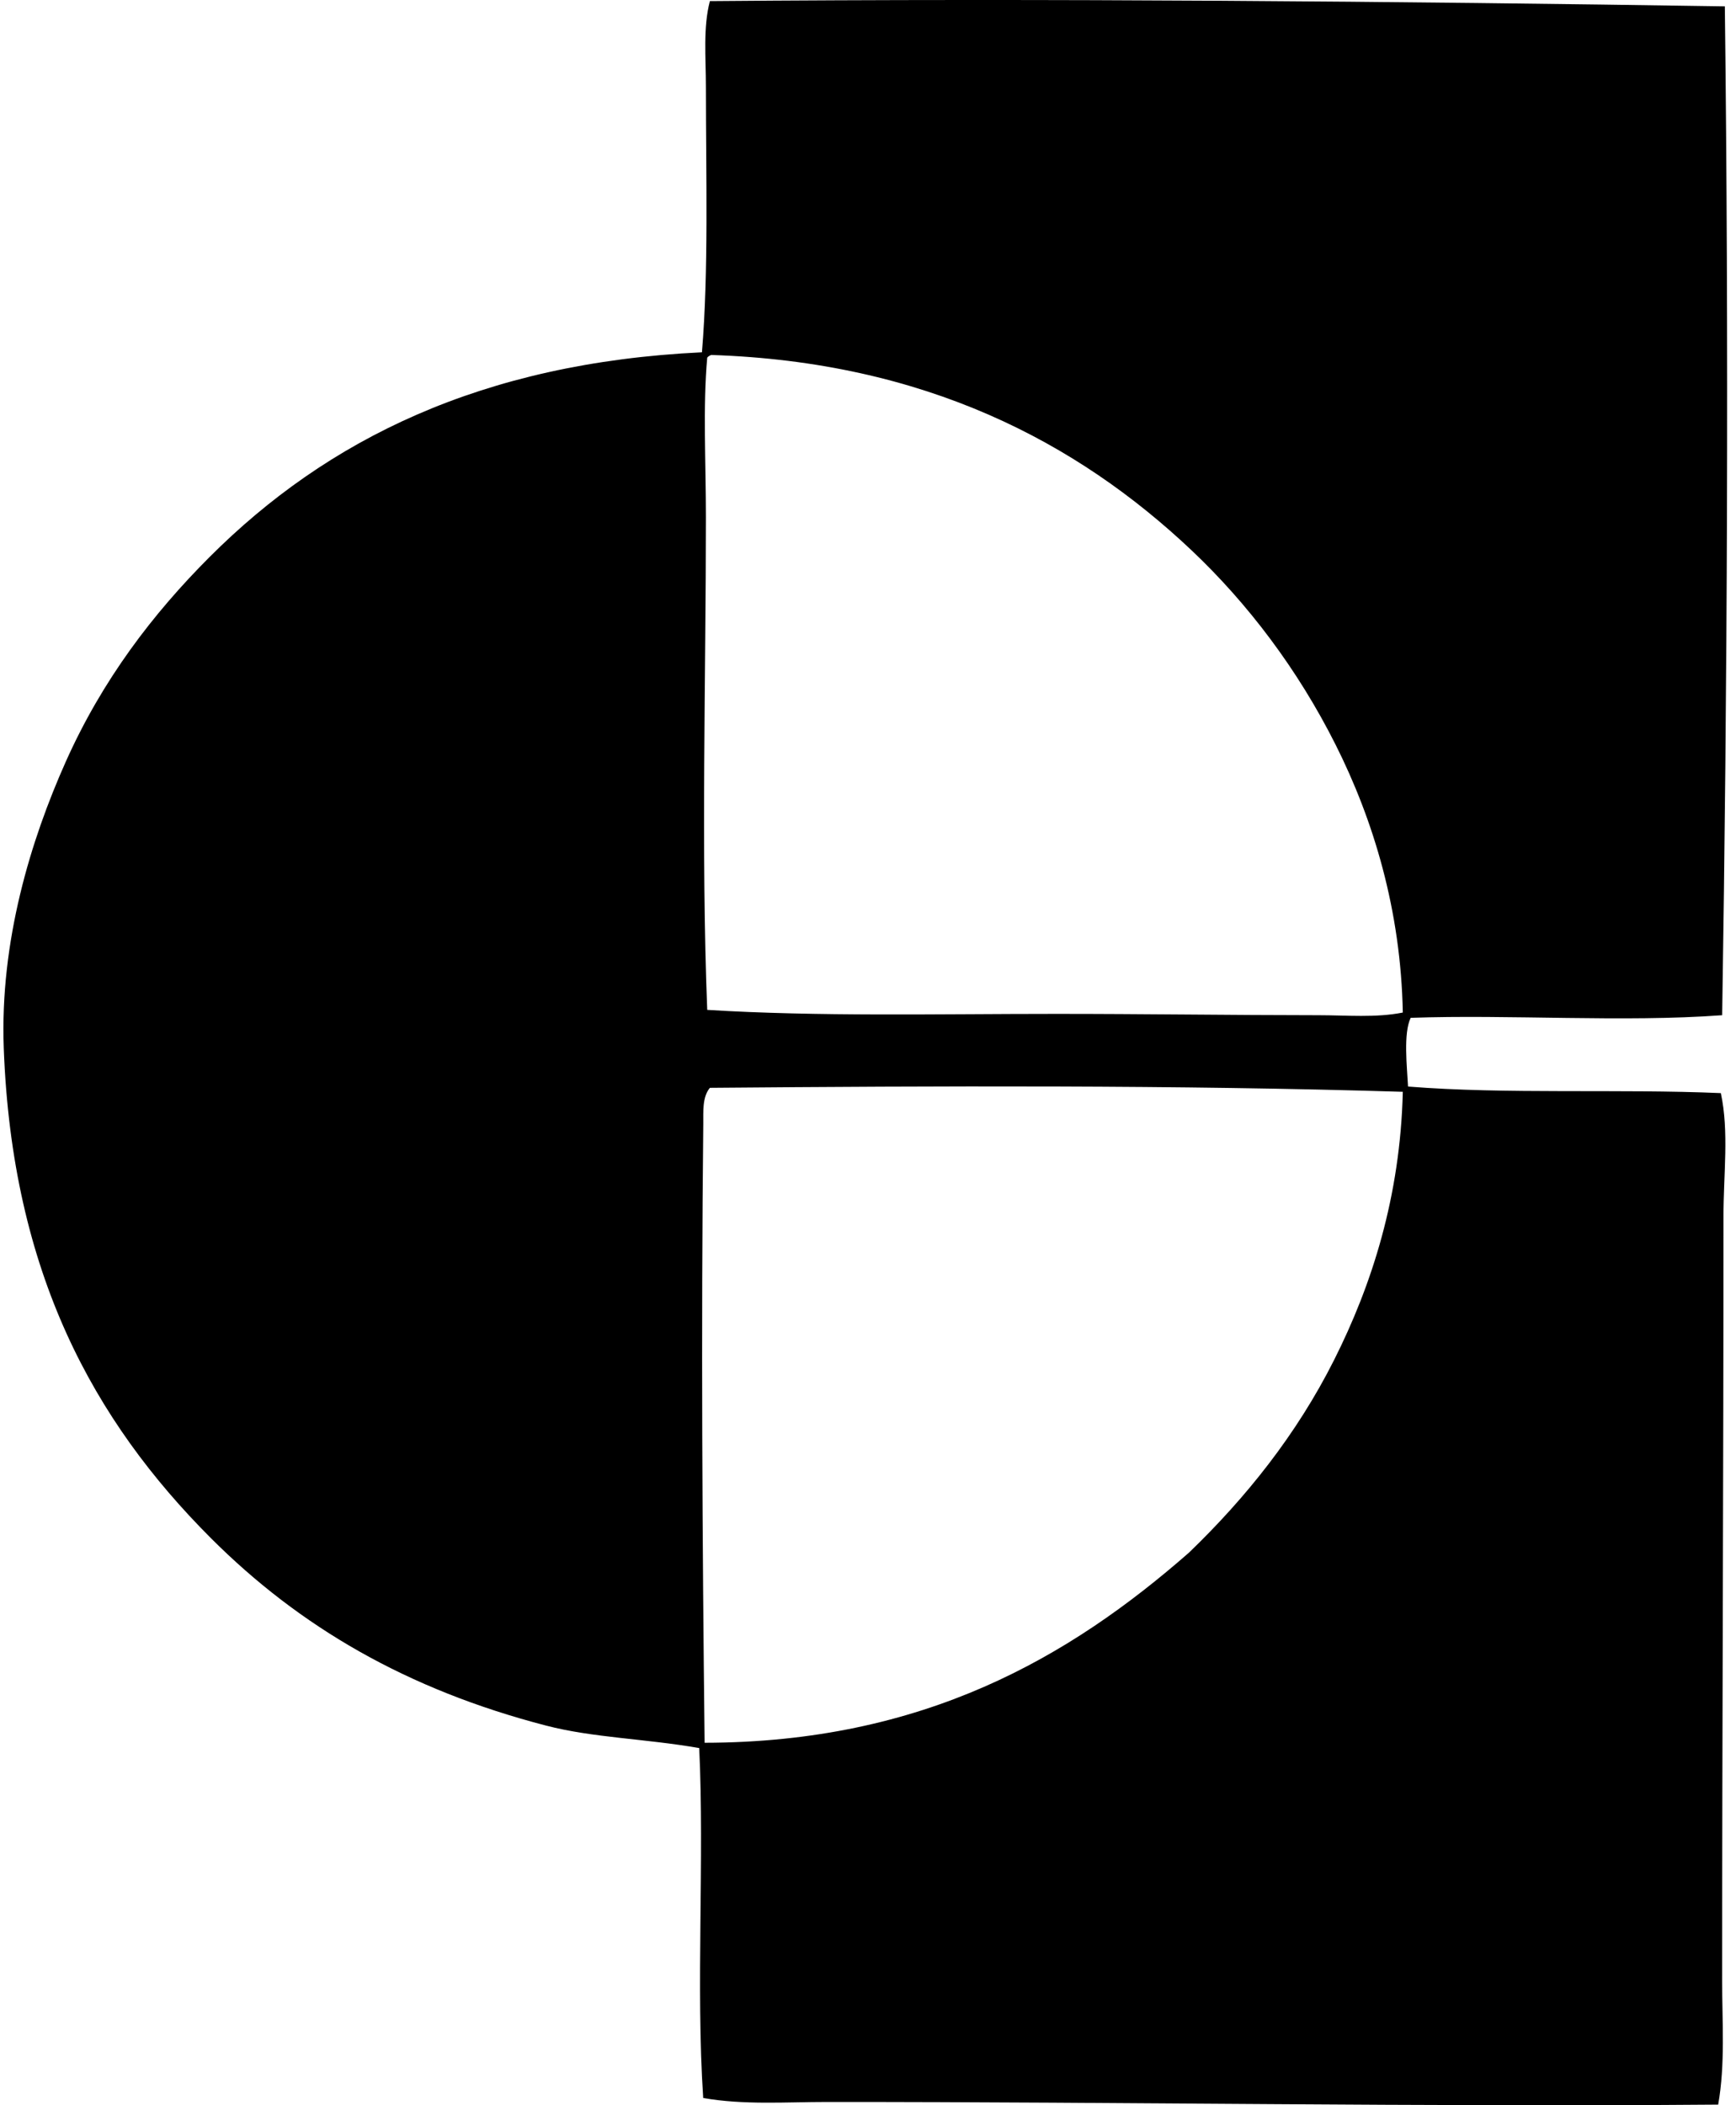
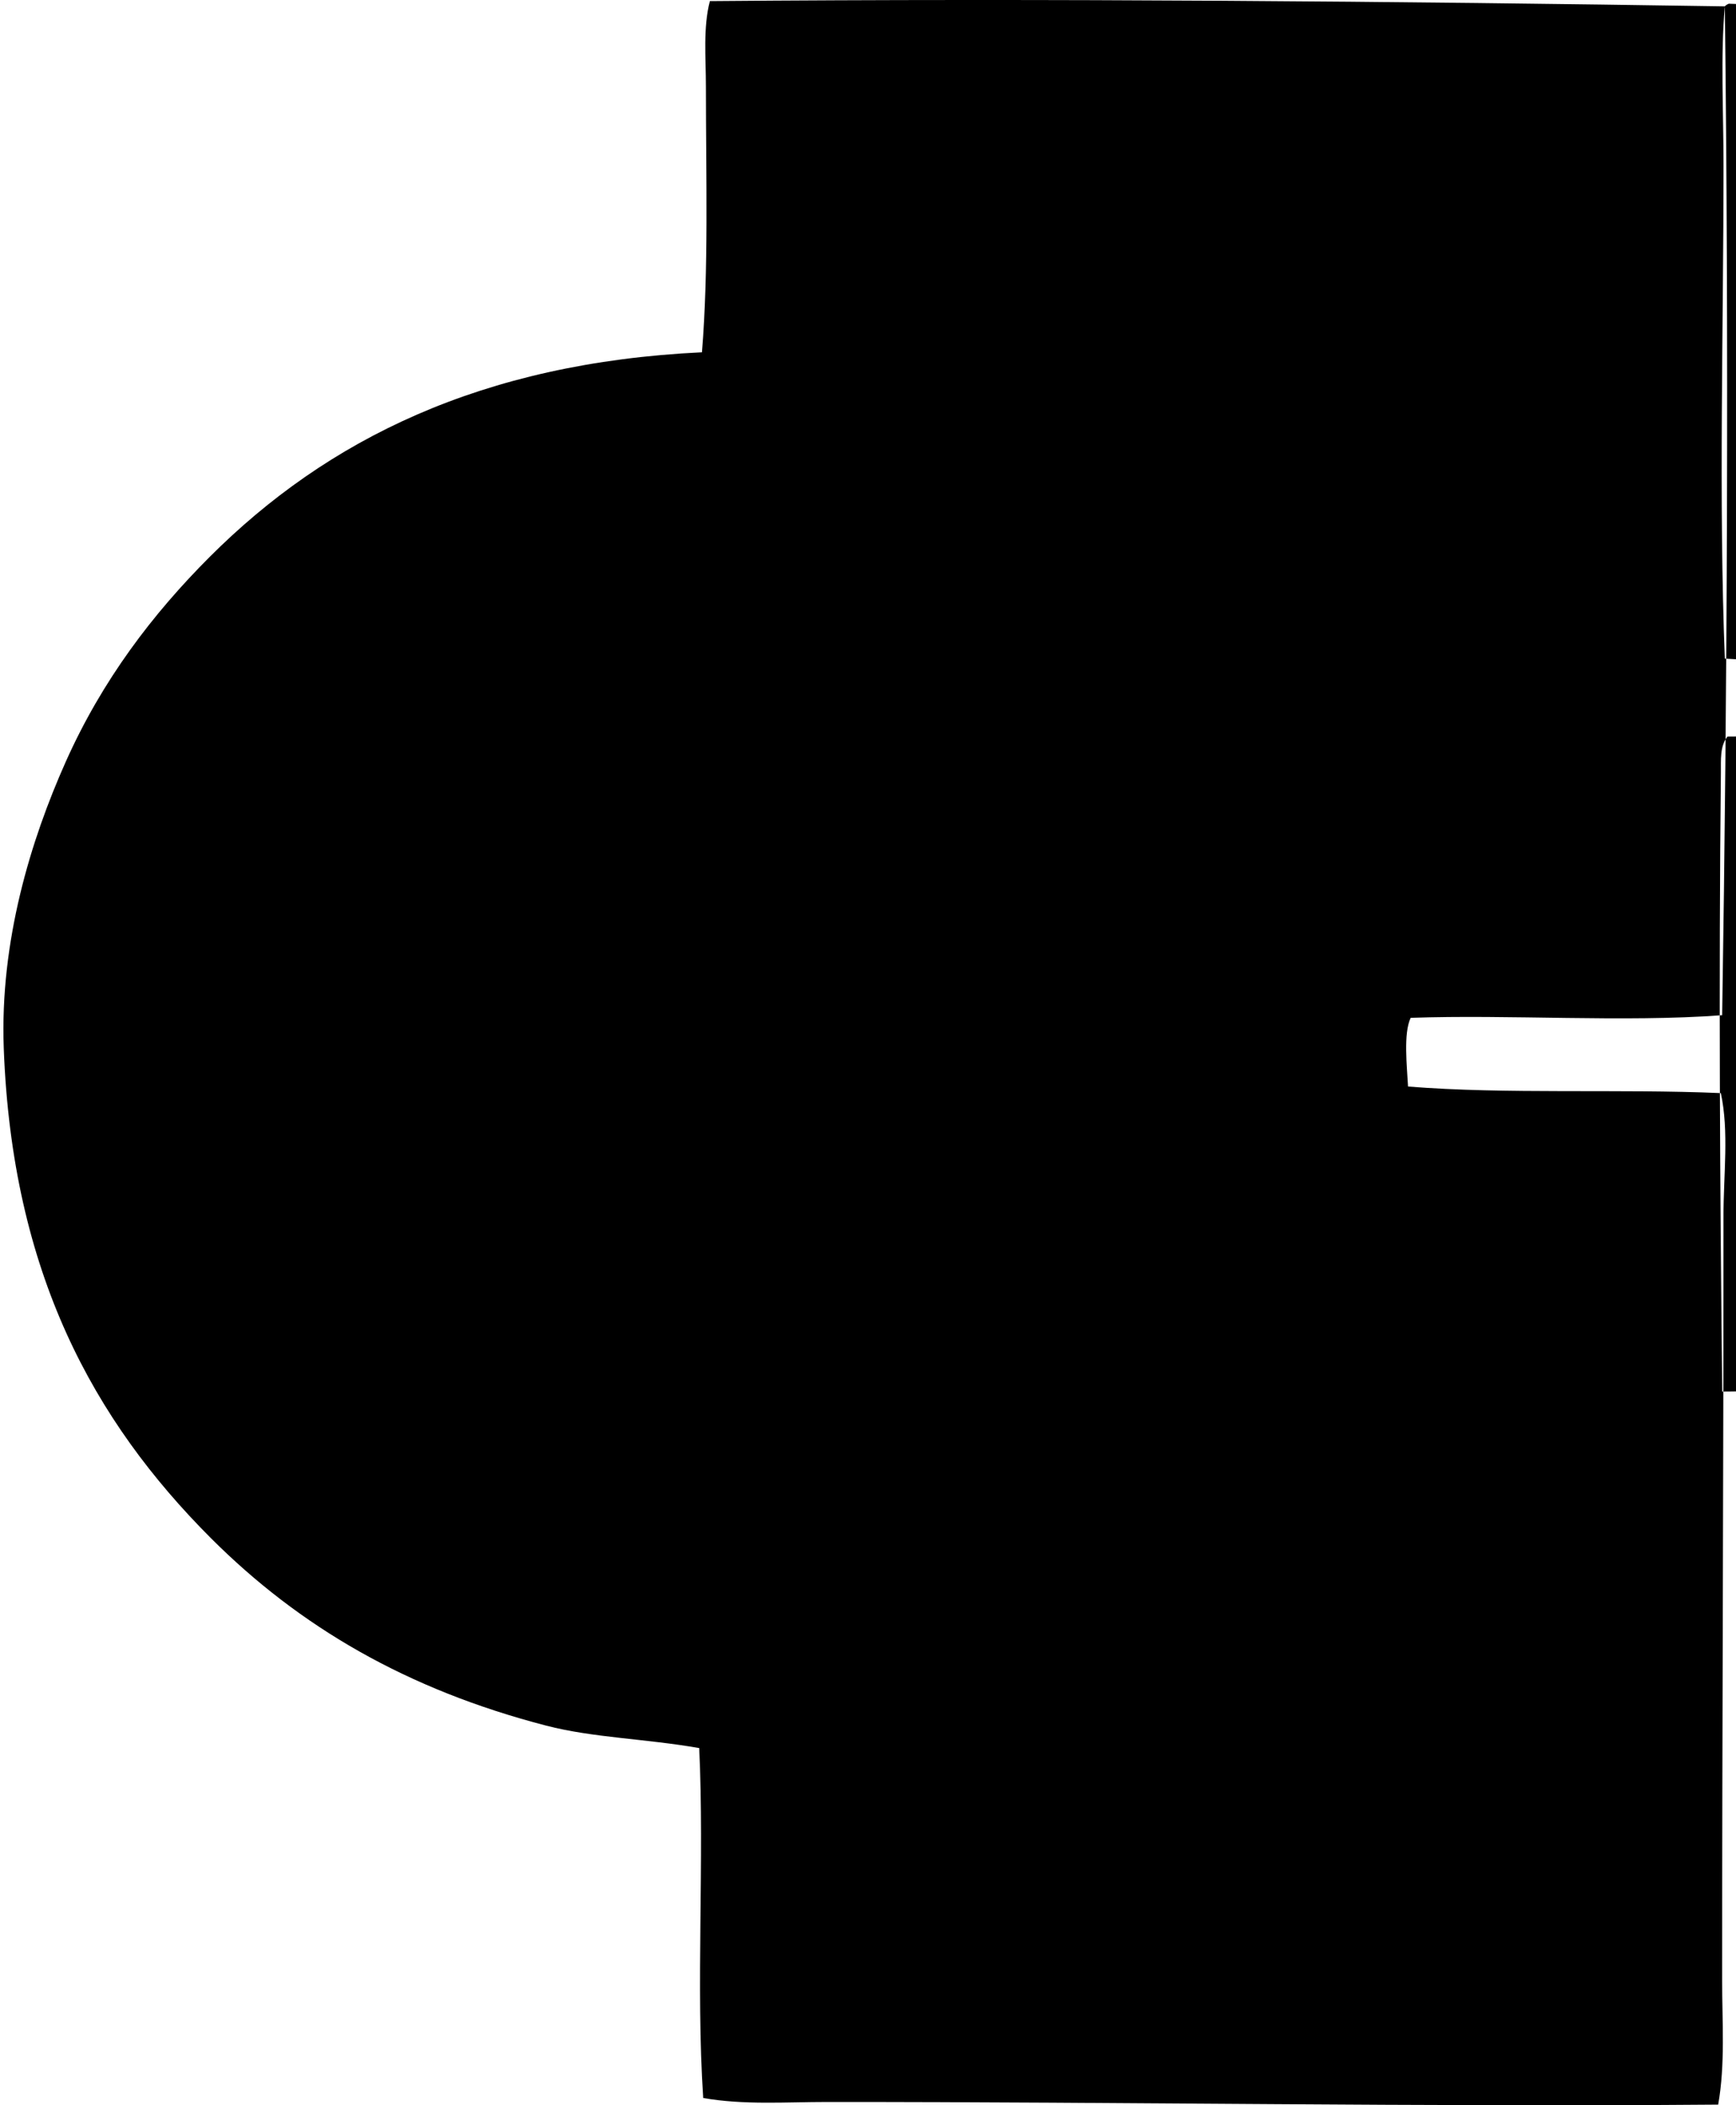
<svg xmlns="http://www.w3.org/2000/svg" width="165" height="200" fill="none" viewBox="0 0 165 200">
-   <path fill="#000" fill-rule="evenodd" d="M163.939.604c.383 31.454.243 64.625-.254 95.844-9.396.691-20.152-.083-29.606.248-.709 1.479-.347 4.656-.251 6.528 9.366.751 20.031.204 29.73.624.792 3.666.249 7.69.251 11.794.006 24.694-.127 48.259-.127 72.51 0 3.969.306 7.936-.375 11.791-28.042.226-56.039-.259-84.68-.251-3.96 0-7.943.301-11.79-.378-.703-10.554.123-22.684-.379-33.243-5.15-.901-10.062-.969-14.551-2.134-13.208-3.426-23.415-9.365-31.864-17.812C8.907 134.979 1.152 120.94.357 99.581-.021 89.402 2.923 79.81 6.253 72.36c3.474-7.776 8.29-14.065 13.67-19.446 11.15-11.149 25.84-18.45 46.794-19.445.642-7.708.378-16.778.376-25.212 0-2.806-.278-5.636.378-8.153 32.166-.272 65.482.023 96.468.5Zm-96.72 33.37c-.42 4.669-.126 9.904-.126 15.178.002 15.22-.467 31.711.126 46.79 10.56.65 21.903.379 33.117.379 8.262-.003 16.597.122 24.966.127 2.706 0 5.463.259 8.029-.254-.184-9.736-2.796-18.306-6.398-25.465-3.591-7.142-8.332-13.392-13.674-18.441-10.901-10.303-25.362-17.907-45.662-18.565-.15.062-.287.135-.378.251Zm.252 69.372c-.738.896-.614 2.283-.627 3.386-.212 19.811-.09 39.738.127 58.836 20.833-.033 34.688-8.127 46.037-18.065 5.396-5.197 10.22-11.199 13.798-18.314 3.568-7.092 6.284-15.479 6.525-25.465-21.395-.658-44.403-.56-65.86-.378Z" clip-rule="evenodd" />
+   <path fill="#000" fill-rule="evenodd" d="M163.939.604c.383 31.454.243 64.625-.254 95.844-9.396.691-20.152-.083-29.606.248-.709 1.479-.347 4.656-.251 6.528 9.366.751 20.031.204 29.73.624.792 3.666.249 7.69.251 11.794.006 24.694-.127 48.259-.127 72.51 0 3.969.306 7.936-.375 11.791-28.042.226-56.039-.259-84.68-.251-3.96 0-7.943.301-11.79-.378-.703-10.554.123-22.684-.379-33.243-5.15-.901-10.062-.969-14.551-2.134-13.208-3.426-23.415-9.365-31.864-17.812C8.907 134.979 1.152 120.94.357 99.581-.021 89.402 2.923 79.81 6.253 72.36c3.474-7.776 8.29-14.065 13.67-19.446 11.15-11.149 25.84-18.45 46.794-19.445.642-7.708.378-16.778.376-25.212 0-2.806-.278-5.636.378-8.153 32.166-.272 65.482.023 96.468.5Zc-.42 4.669-.126 9.904-.126 15.178.002 15.22-.467 31.711.126 46.79 10.56.65 21.903.379 33.117.379 8.262-.003 16.597.122 24.966.127 2.706 0 5.463.259 8.029-.254-.184-9.736-2.796-18.306-6.398-25.465-3.591-7.142-8.332-13.392-13.674-18.441-10.901-10.303-25.362-17.907-45.662-18.565-.15.062-.287.135-.378.251Zm.252 69.372c-.738.896-.614 2.283-.627 3.386-.212 19.811-.09 39.738.127 58.836 20.833-.033 34.688-8.127 46.037-18.065 5.396-5.197 10.22-11.199 13.798-18.314 3.568-7.092 6.284-15.479 6.525-25.465-21.395-.658-44.403-.56-65.86-.378Z" clip-rule="evenodd" />
</svg>